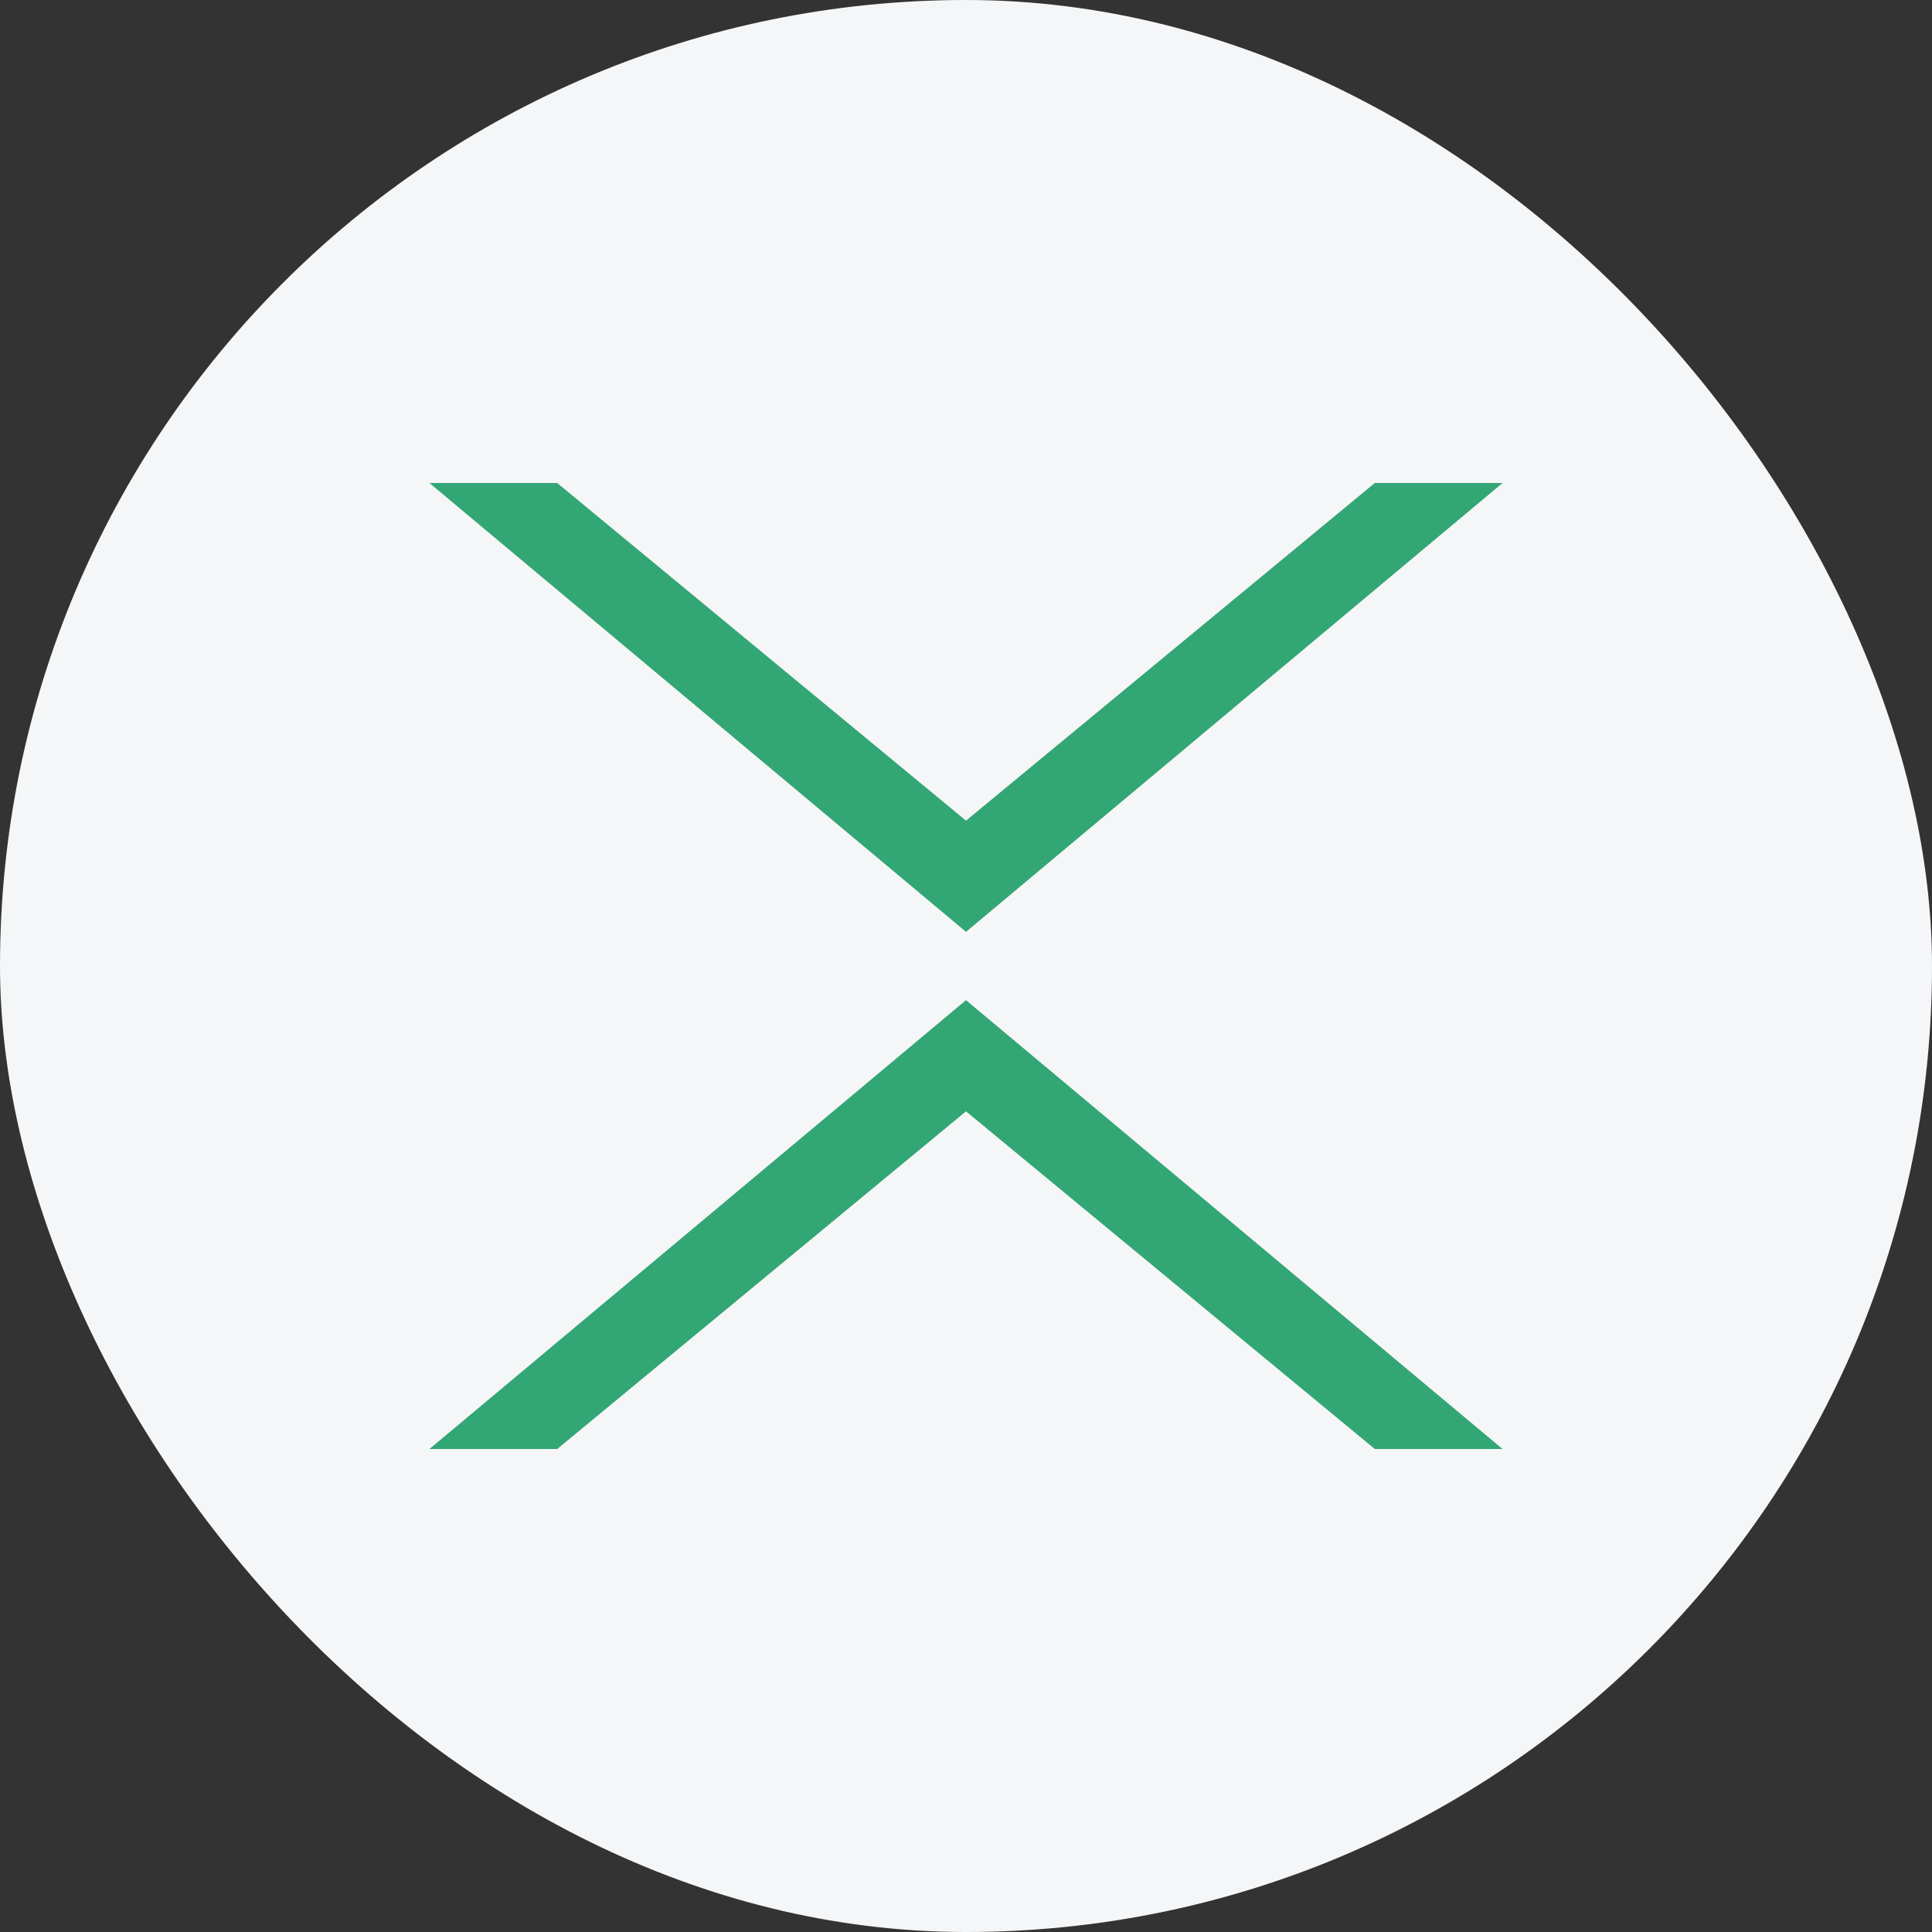
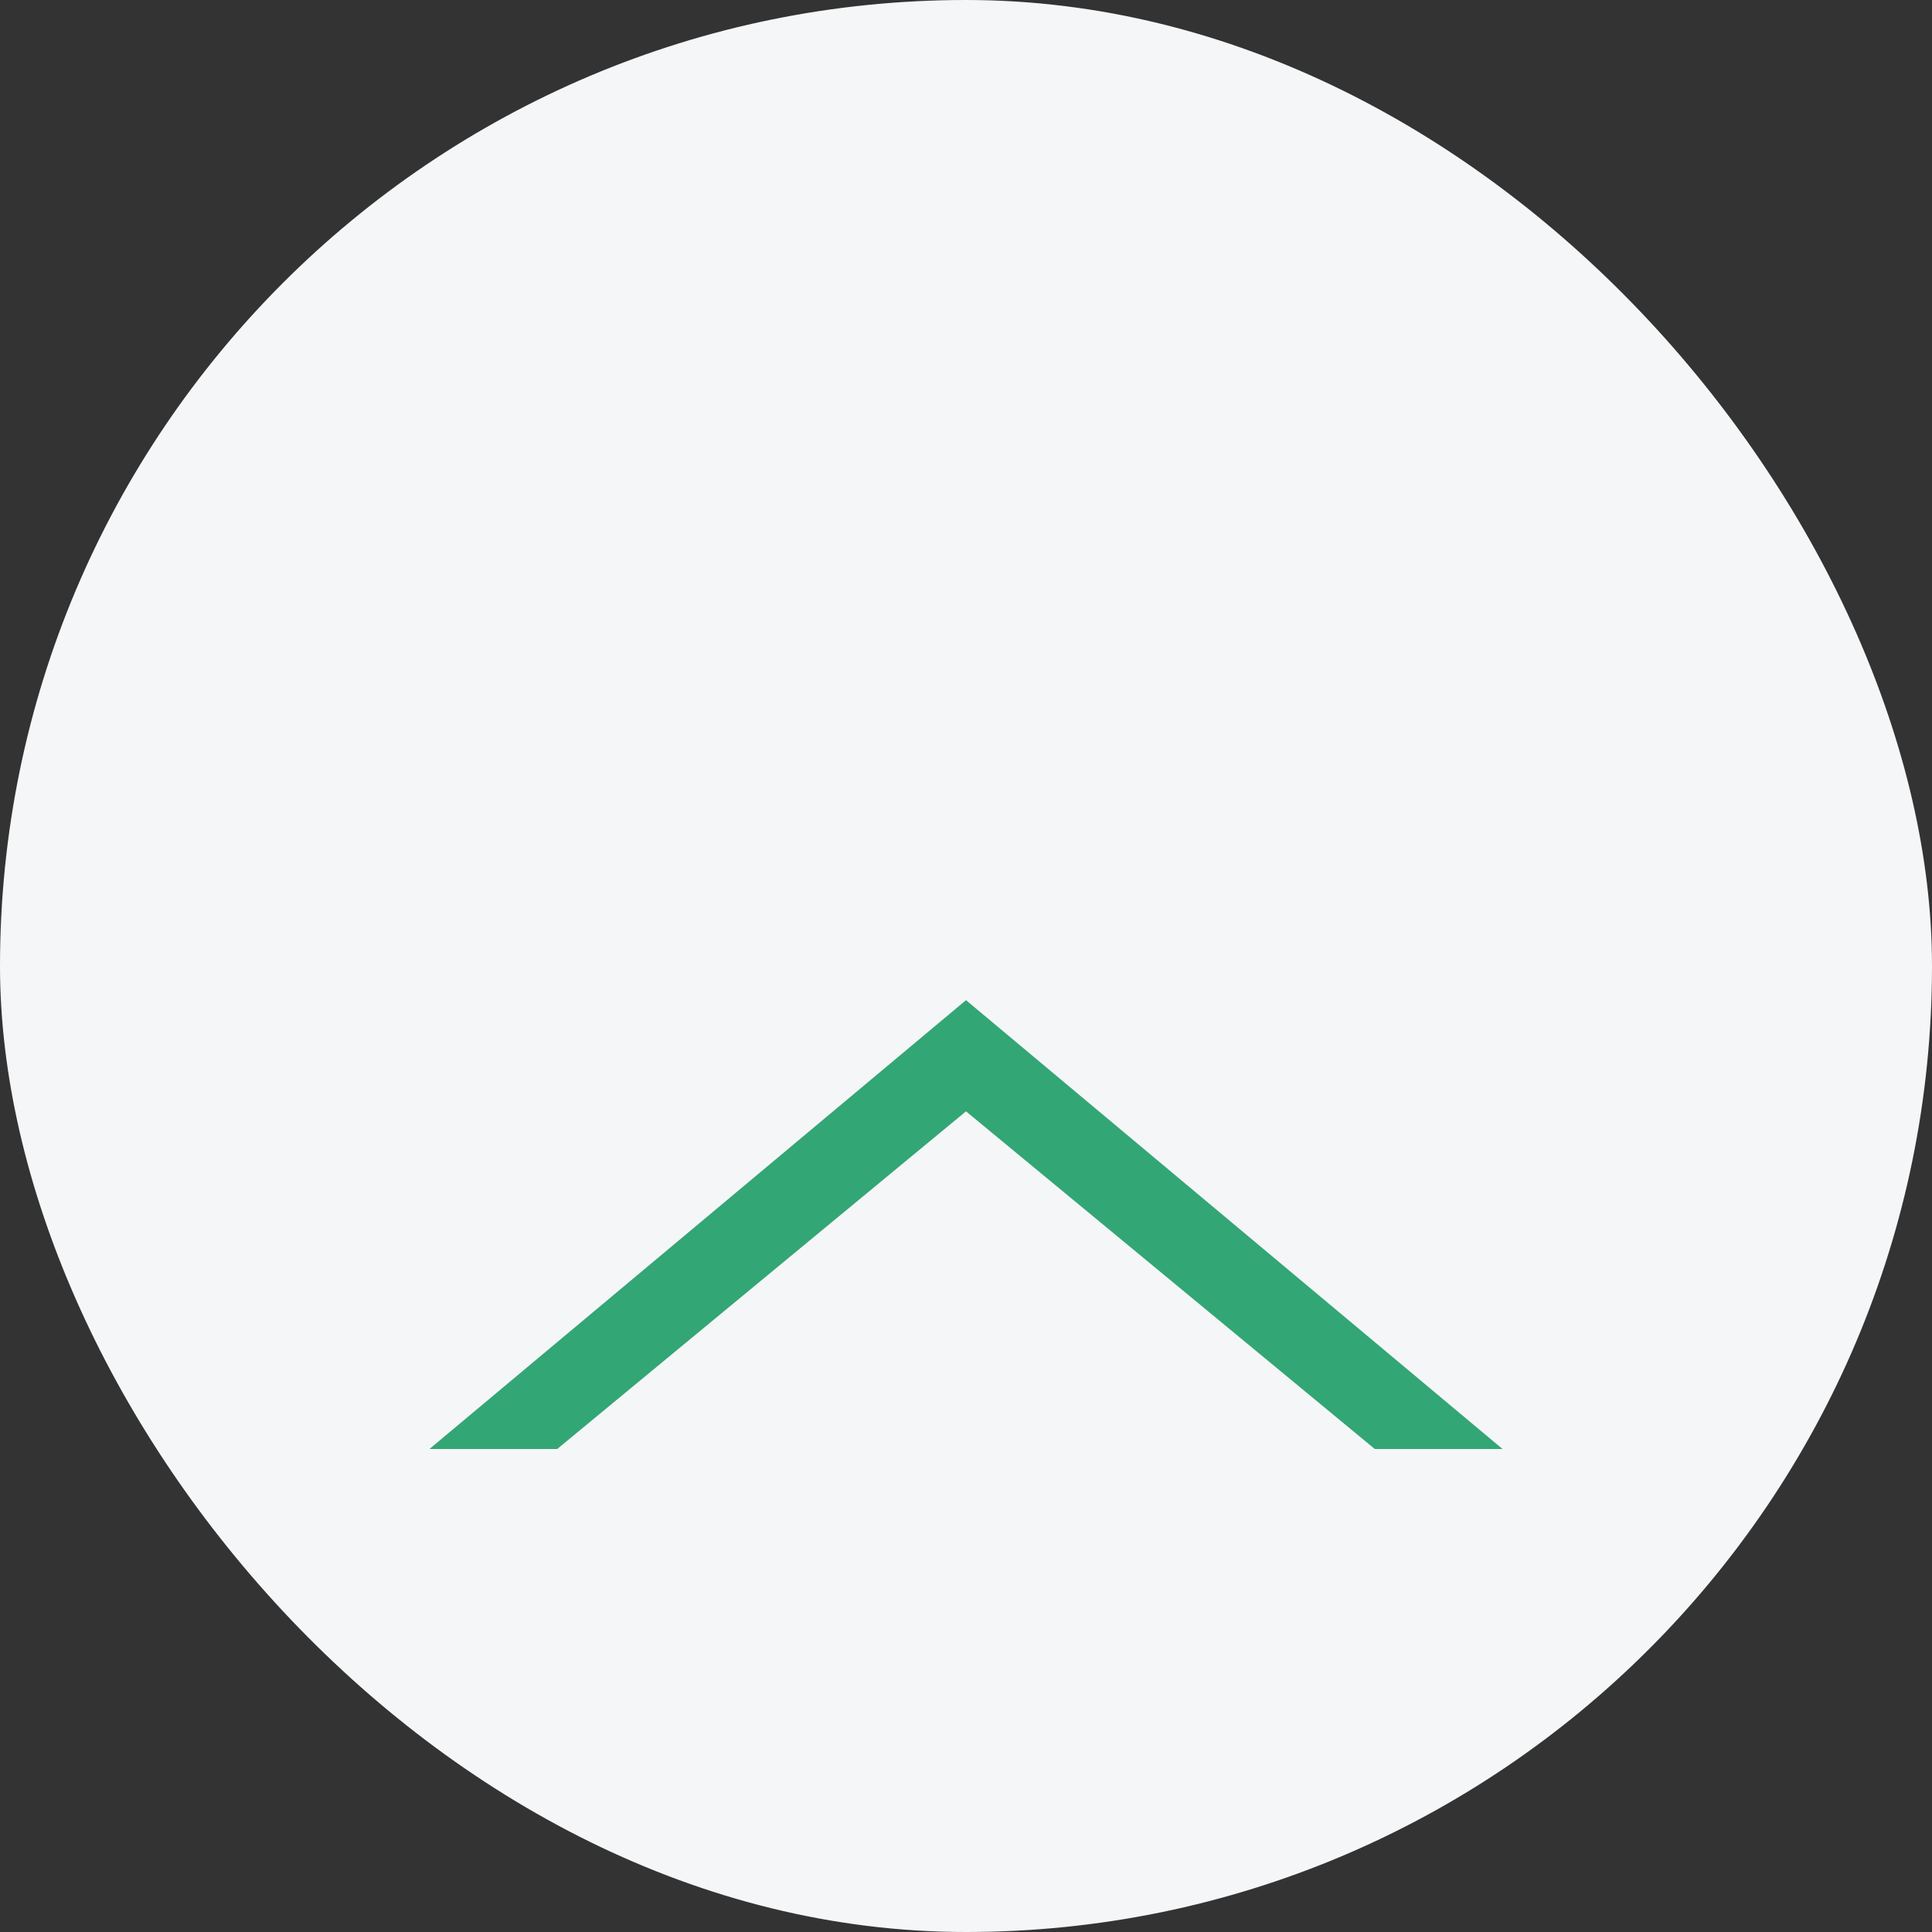
<svg xmlns="http://www.w3.org/2000/svg" width="100" height="100" viewBox="0 0 100 100" fill="none">
  <rect x="0" y="0" width="100" height="100" fill="#333333" stroke="none" />
  <rect width="100" height="100" rx="50" fill="#F5F6F7" />
-   <path d="M22.228 25L50 48.232L77.772 25H71.159L50 42.477L28.841 25H22.228Z" fill="#33A675" />
  <path d="M50 51.768L77.772 75H71.159L50 57.523L28.841 75H22.228L50 51.768Z" fill="#33A675" />
</svg>